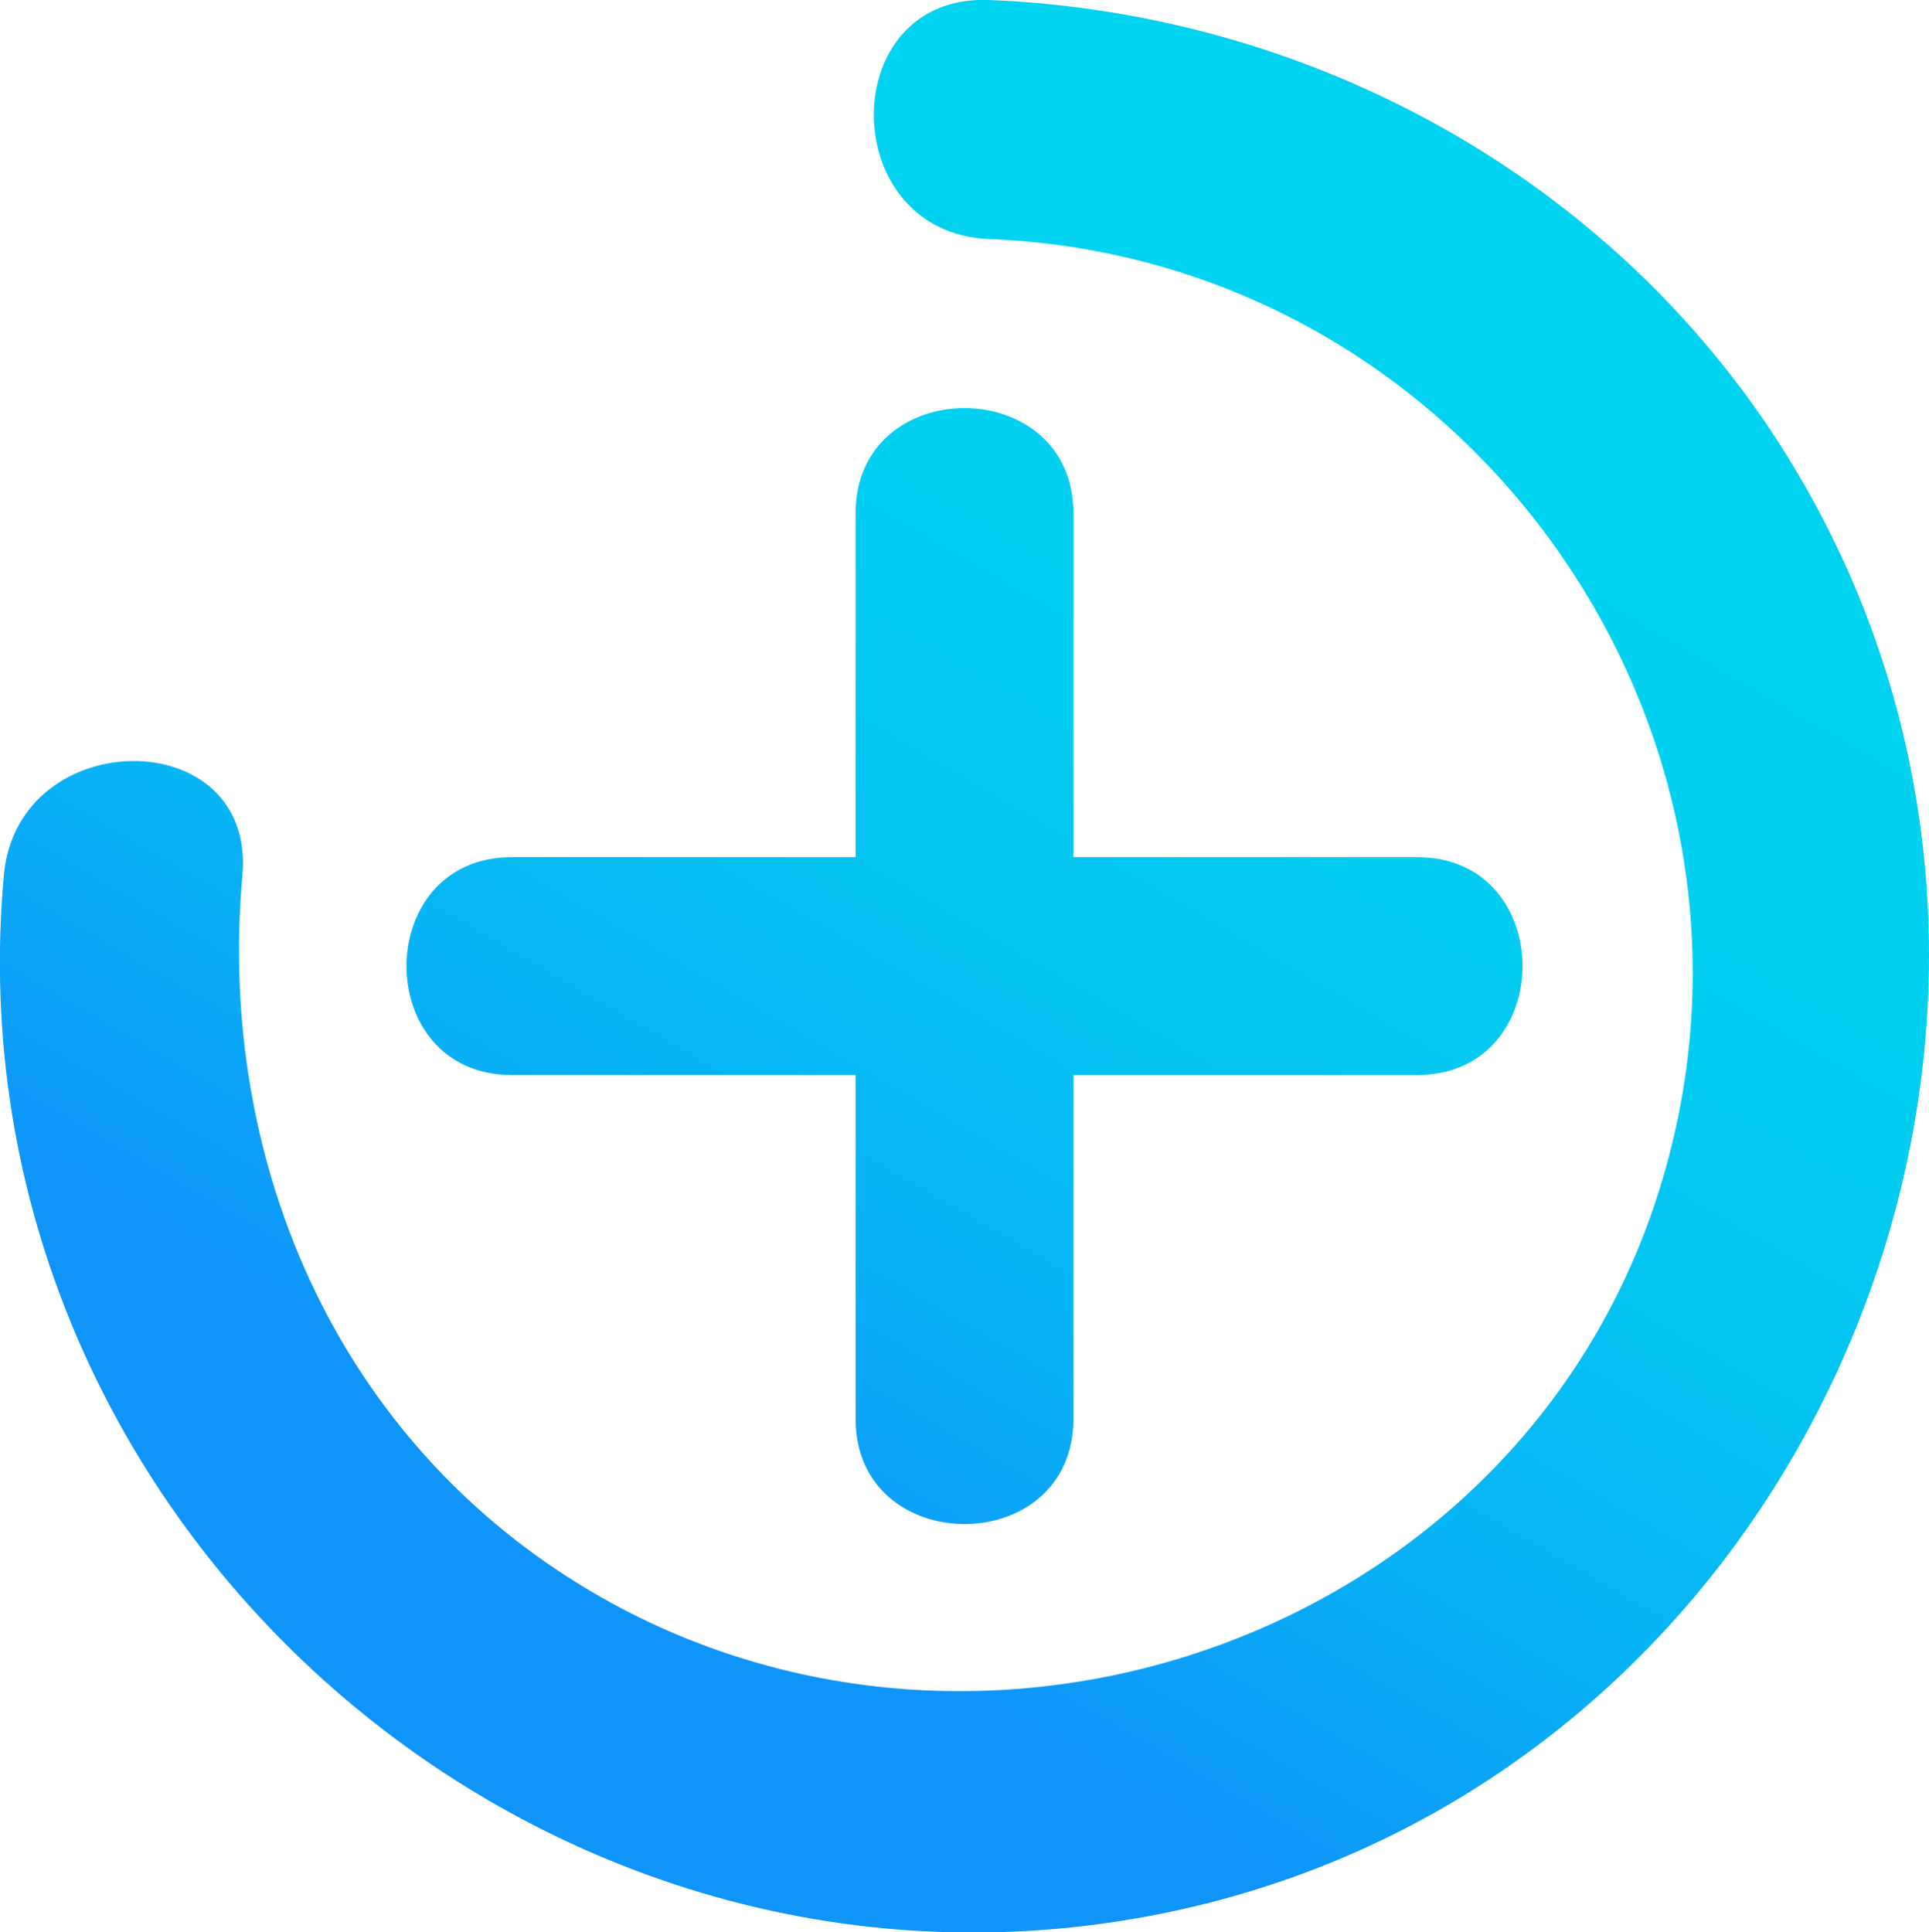
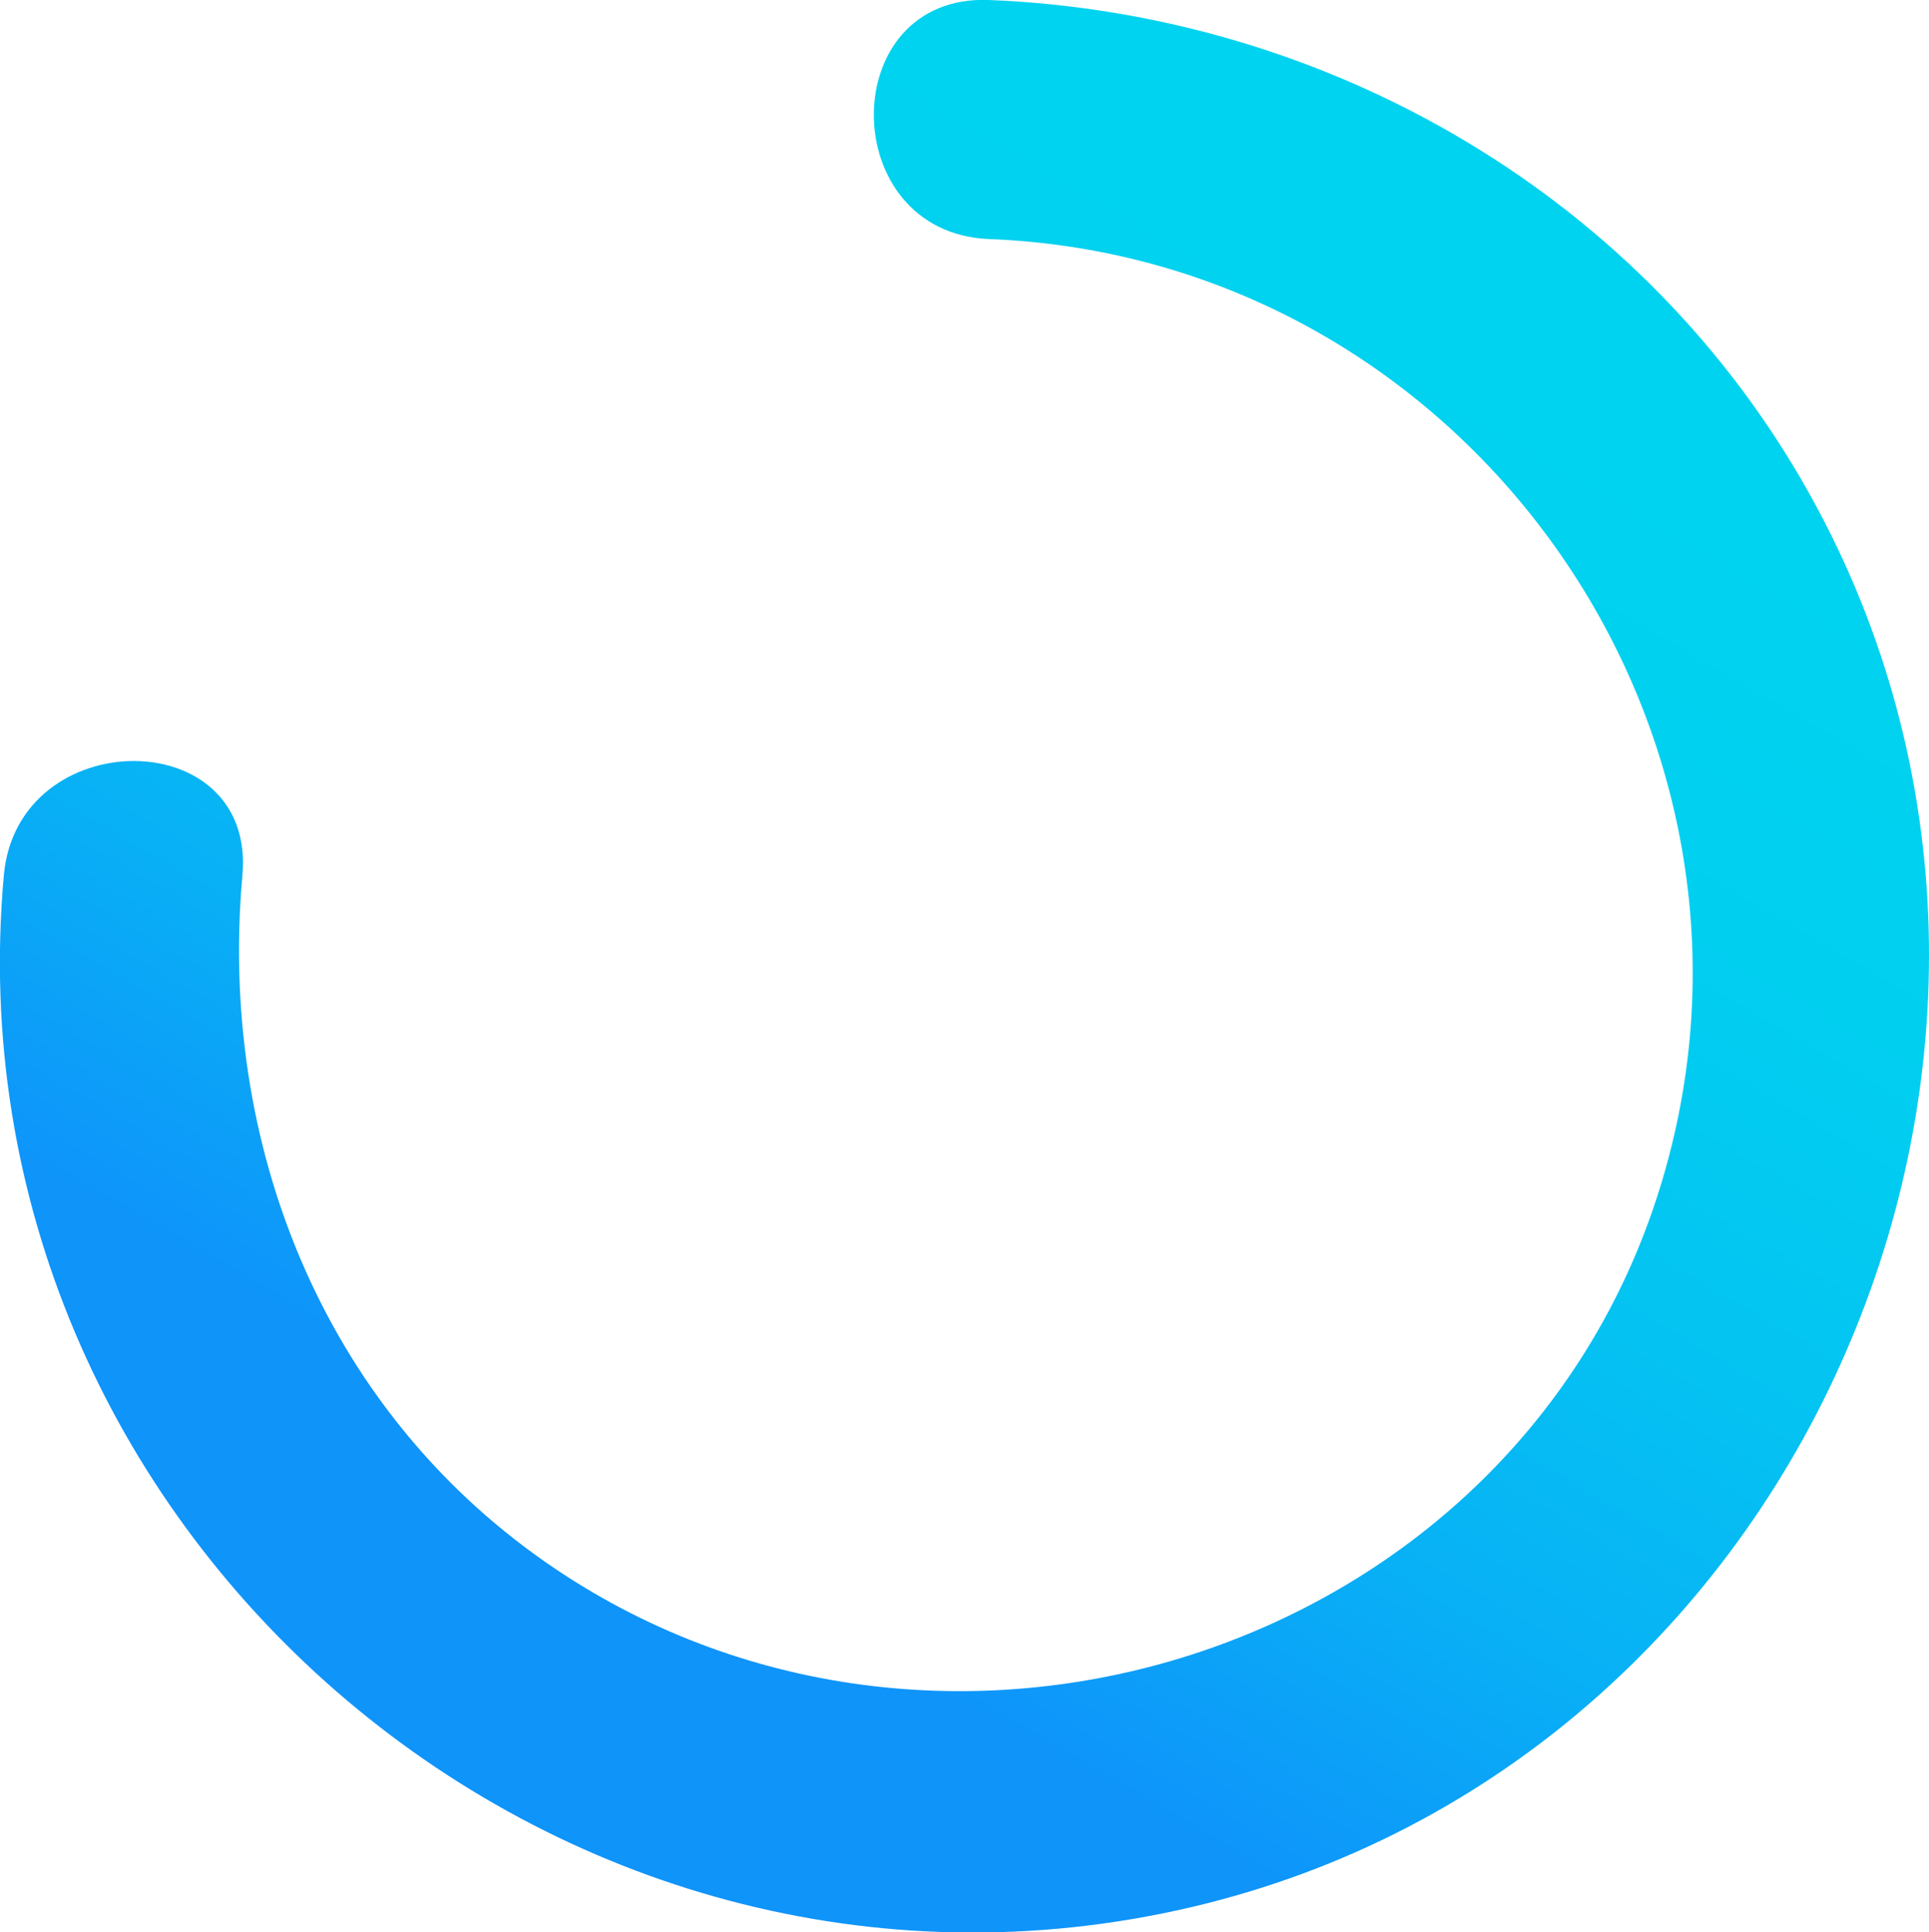
<svg xmlns="http://www.w3.org/2000/svg" xmlns:xlink="http://www.w3.org/1999/xlink" viewBox="0 0 306.62 307.14">
  <defs>
    <style>.cls-1{fill:url(#Безымянный_градиент_15);}.cls-2{fill:url(#Безымянный_градиент_15-2);}</style>
    <linearGradient id="Безымянный_градиент_15" x1="106.62" y1="245.76" x2="220.12" y2="50.08" gradientUnits="userSpaceOnUse">
      <stop offset="0" stop-color="#0f94fa" />
      <stop offset="0.02" stop-color="#0e96fa" />
      <stop offset="0.25" stop-color="#08b1f5" />
      <stop offset="0.49" stop-color="#04c4f2" />
      <stop offset="0.74" stop-color="#01cff0" />
      <stop offset="1" stop-color="#00d3ef" />
    </linearGradient>
    <linearGradient id="Безымянный_градиент_15-2" x1="101.54" y1="242.82" x2="215.04" y2="47.14" xlink:href="#Безымянный_градиент_15" />
  </defs>
  <title>Asset 7</title>
  <g id="Layer_2" data-name="Layer 2">
    <g id="Layer_1-2" data-name="Layer 1">
      <path class="cls-1" d="M157.19,38c76.84,3,130.15,79.78,106,152.89-24,72.69-114.41,100.67-176.46,57.44-35.61-24.82-52-66.76-48.2-109.19,2.2-24.3-35.75-24.15-37.92,0-9.35,103.57,87.47,187.78,188.84,164C287,280.21,336.08,166.08,287.9,79,261.51,31.26,211.2,2.16,157.19,0,132.78-.95,132.83,37,157.19,38Z" />
-       <path class="cls-2" d="M81.34,136.26c-22.28,0-22.32,34.62,0,34.62H136v54.66c0,22.28,34.62,22.32,34.62,0V170.88h54.66c22.28,0,22.31-34.62,0-34.62H170.62V81.6c0-22.28-34.62-22.32-34.62,0v54.66Z" />
    </g>
  </g>
</svg>